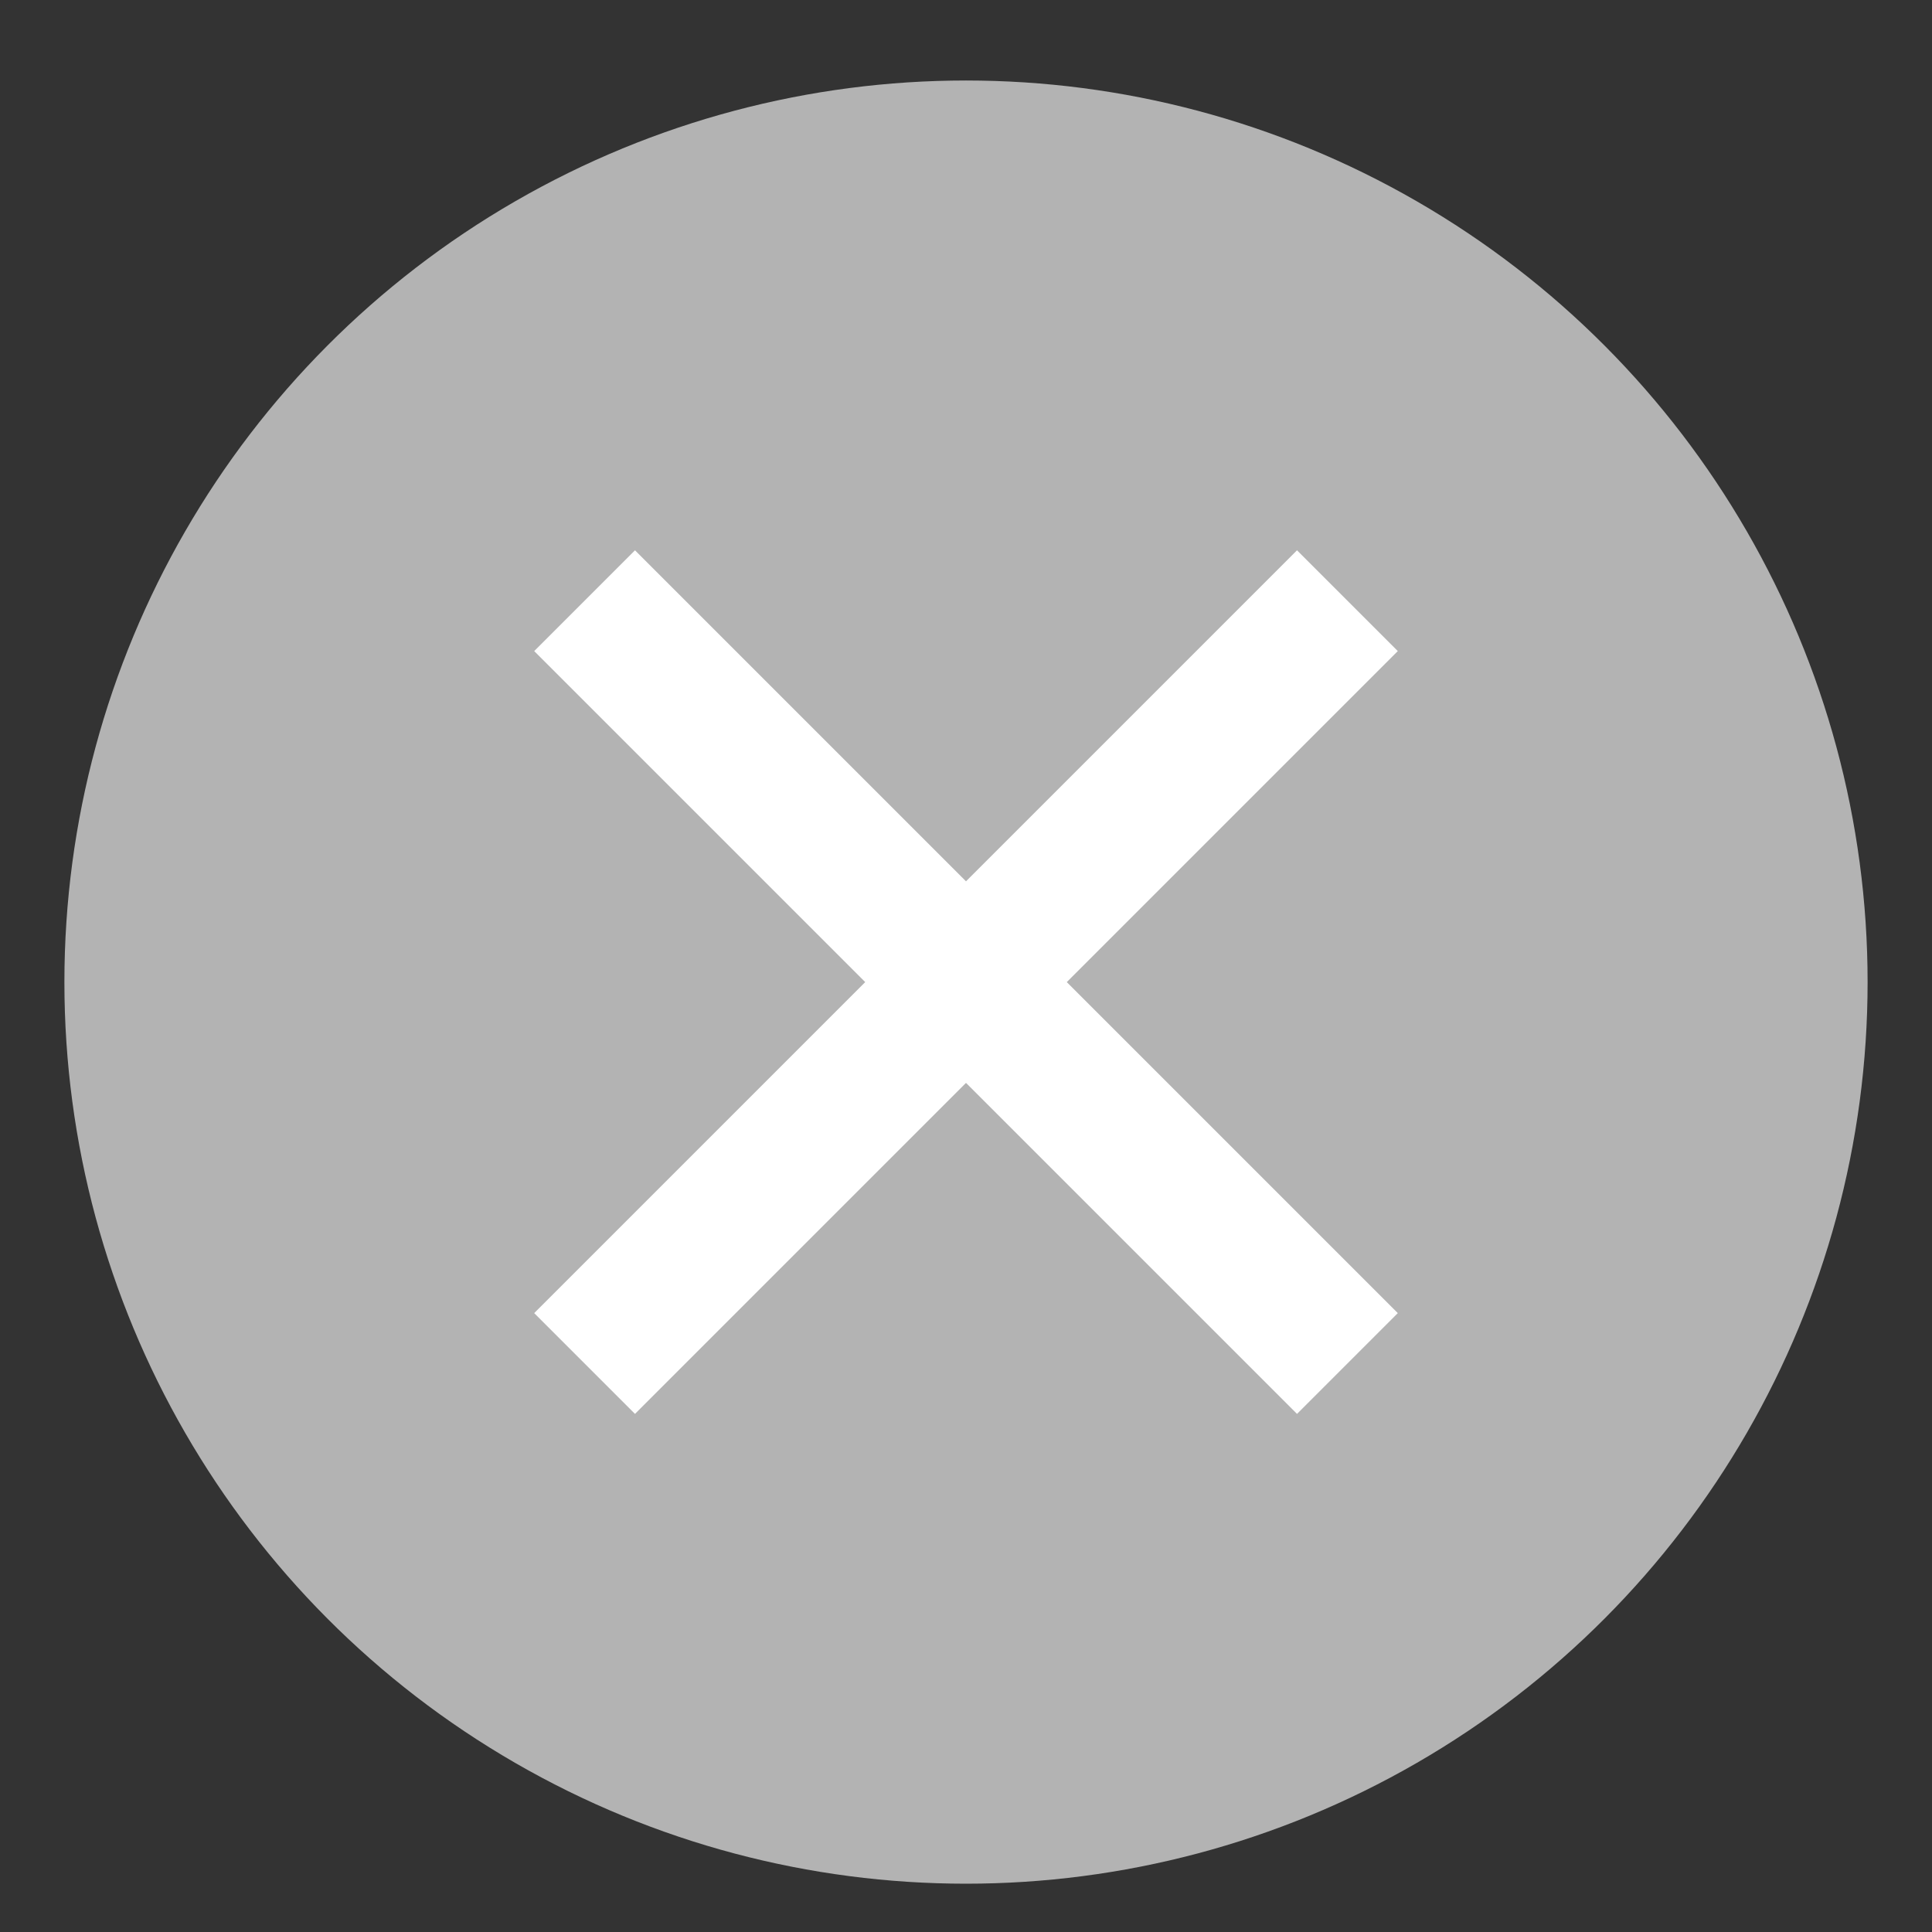
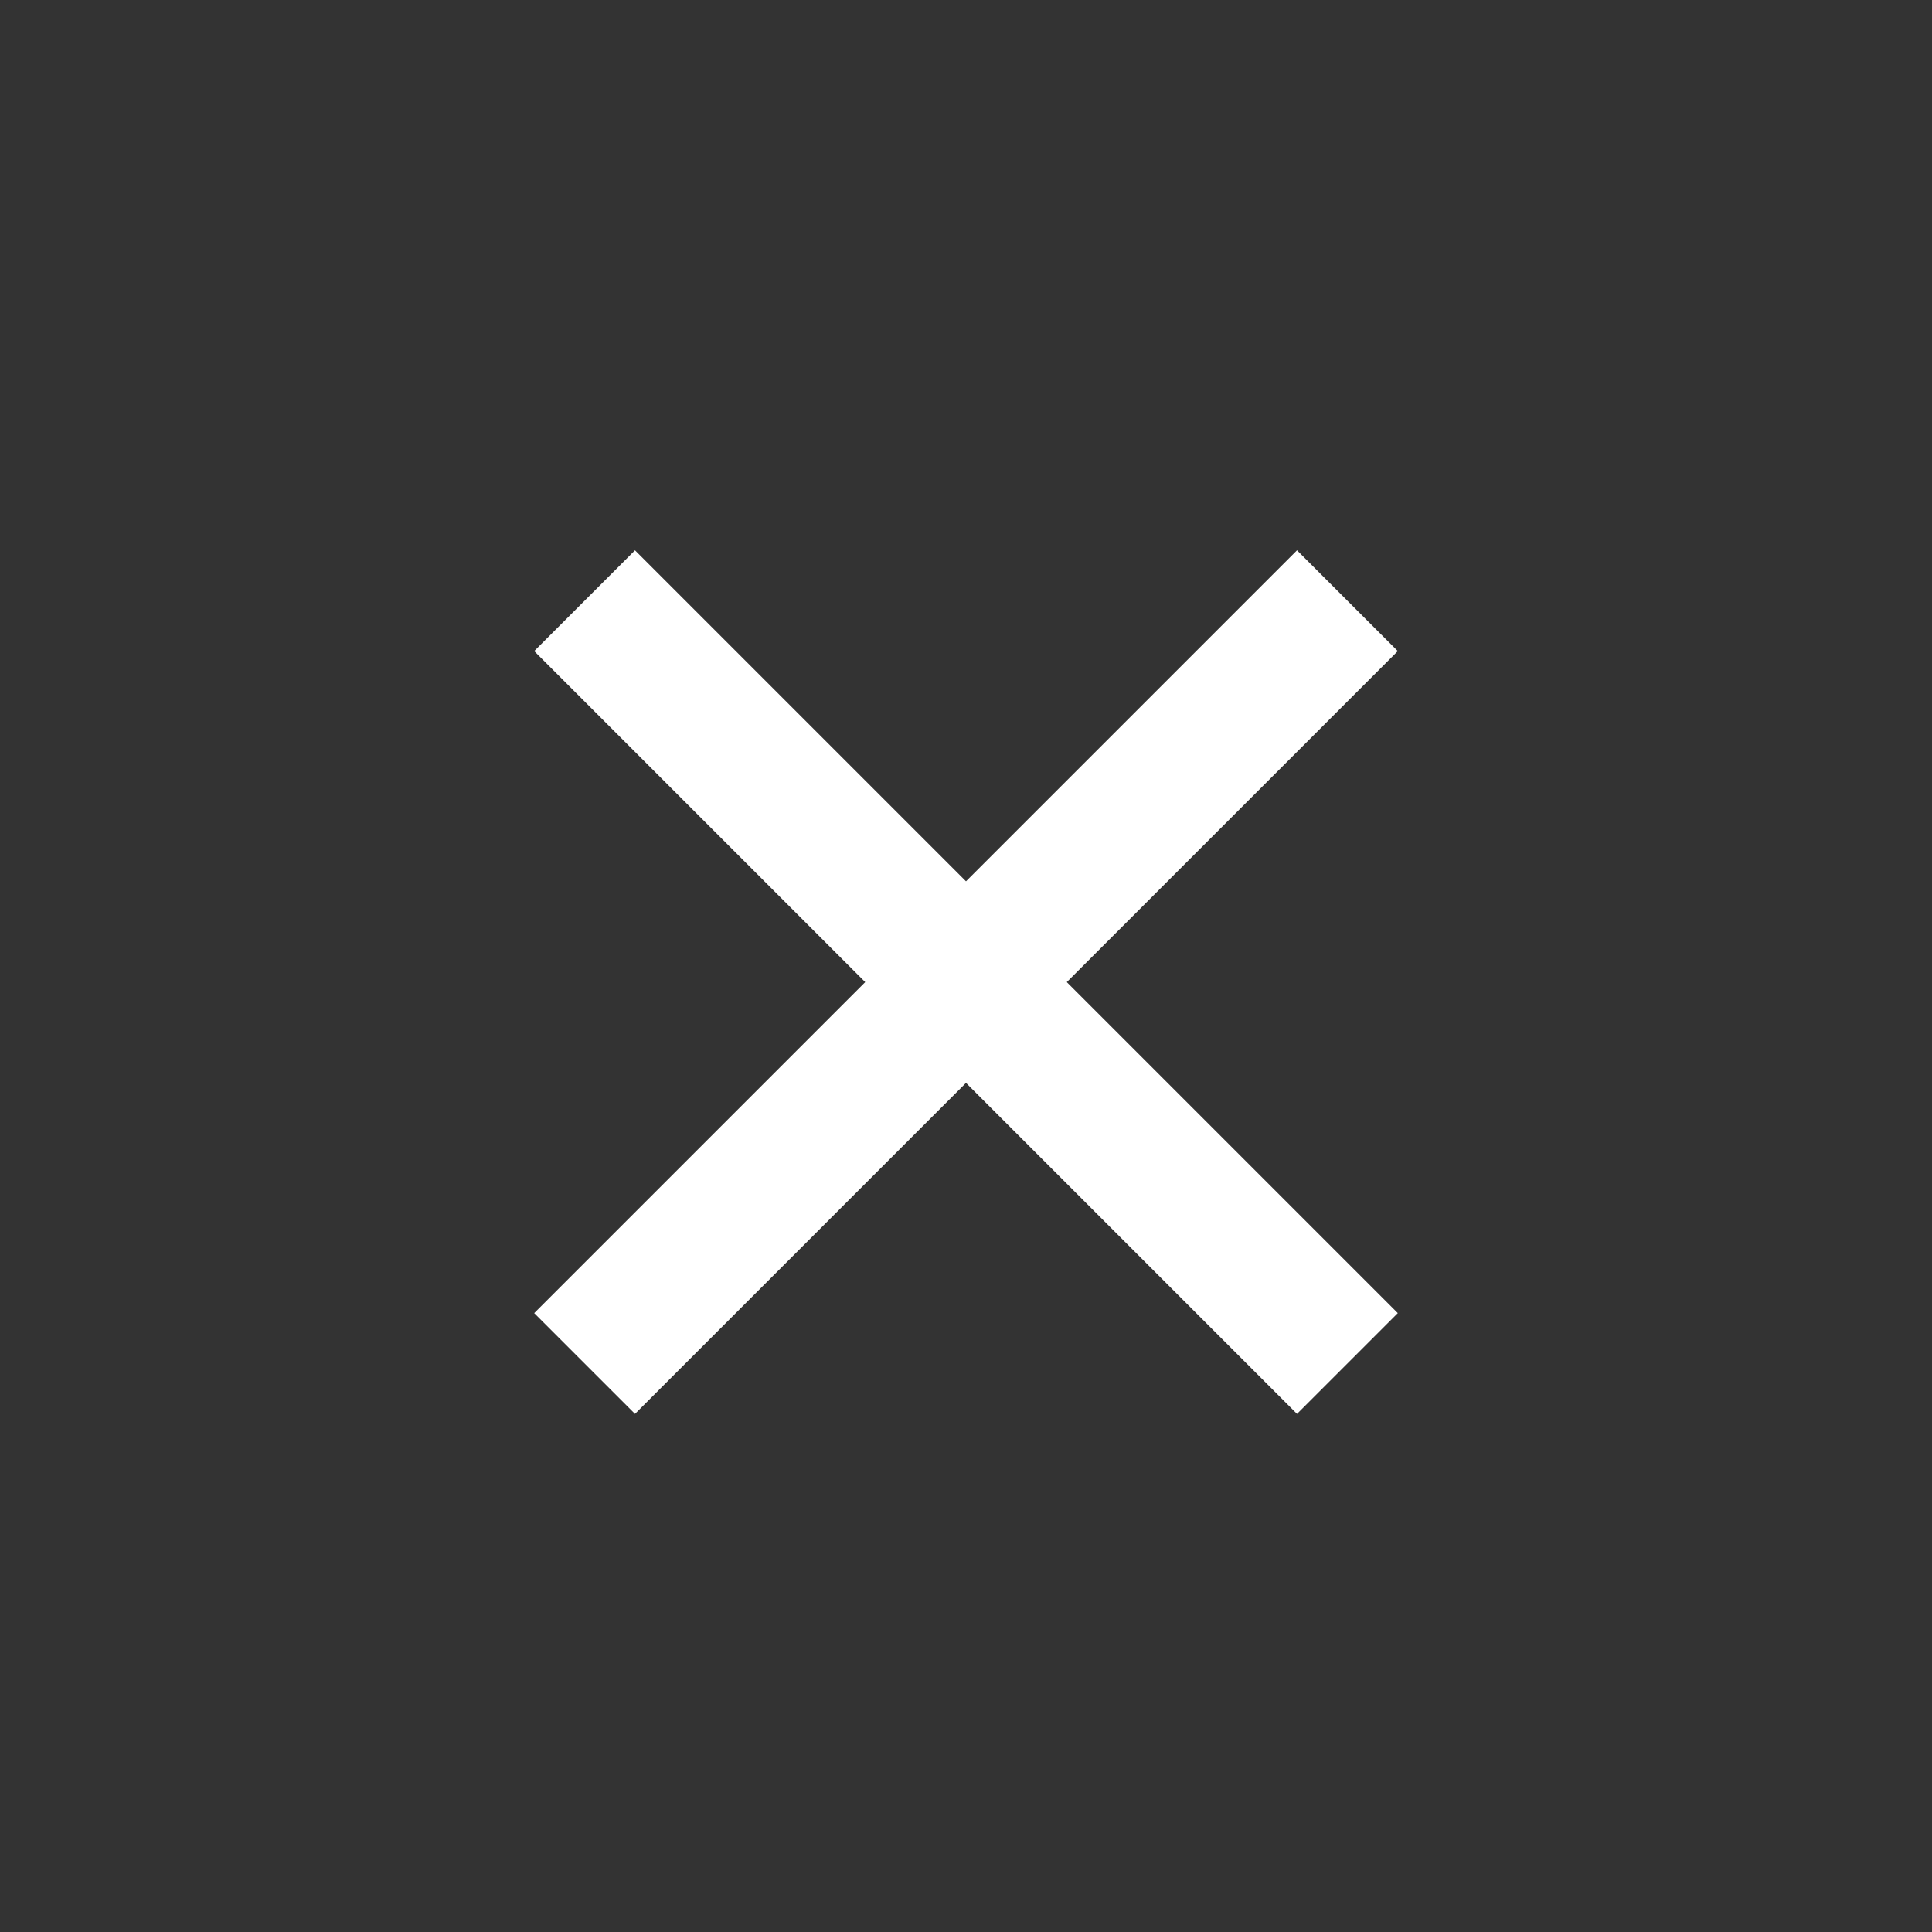
<svg xmlns="http://www.w3.org/2000/svg" id="Layer_1" data-name="Layer 1" viewBox="0 0 60 60">
  <rect x="0" y="0" width="60" height="60" fill="#333333" stroke="none" />
  <defs>
    <style>.cls-1{fill:#b3b3b3;}.cls-2{fill:#fff;}</style>
  </defs>
-   <circle class="cls-1" cx="30" cy="30.5" r="28" />
  <polygon class="cls-2" points="43.41 40.78 33.13 30.5 43.41 20.22 40.28 17.09 30 27.37 19.72 17.09 16.59 20.22 26.87 30.5 16.59 40.78 19.72 43.91 30 33.63 40.28 43.91 43.41 40.78" />
</svg>